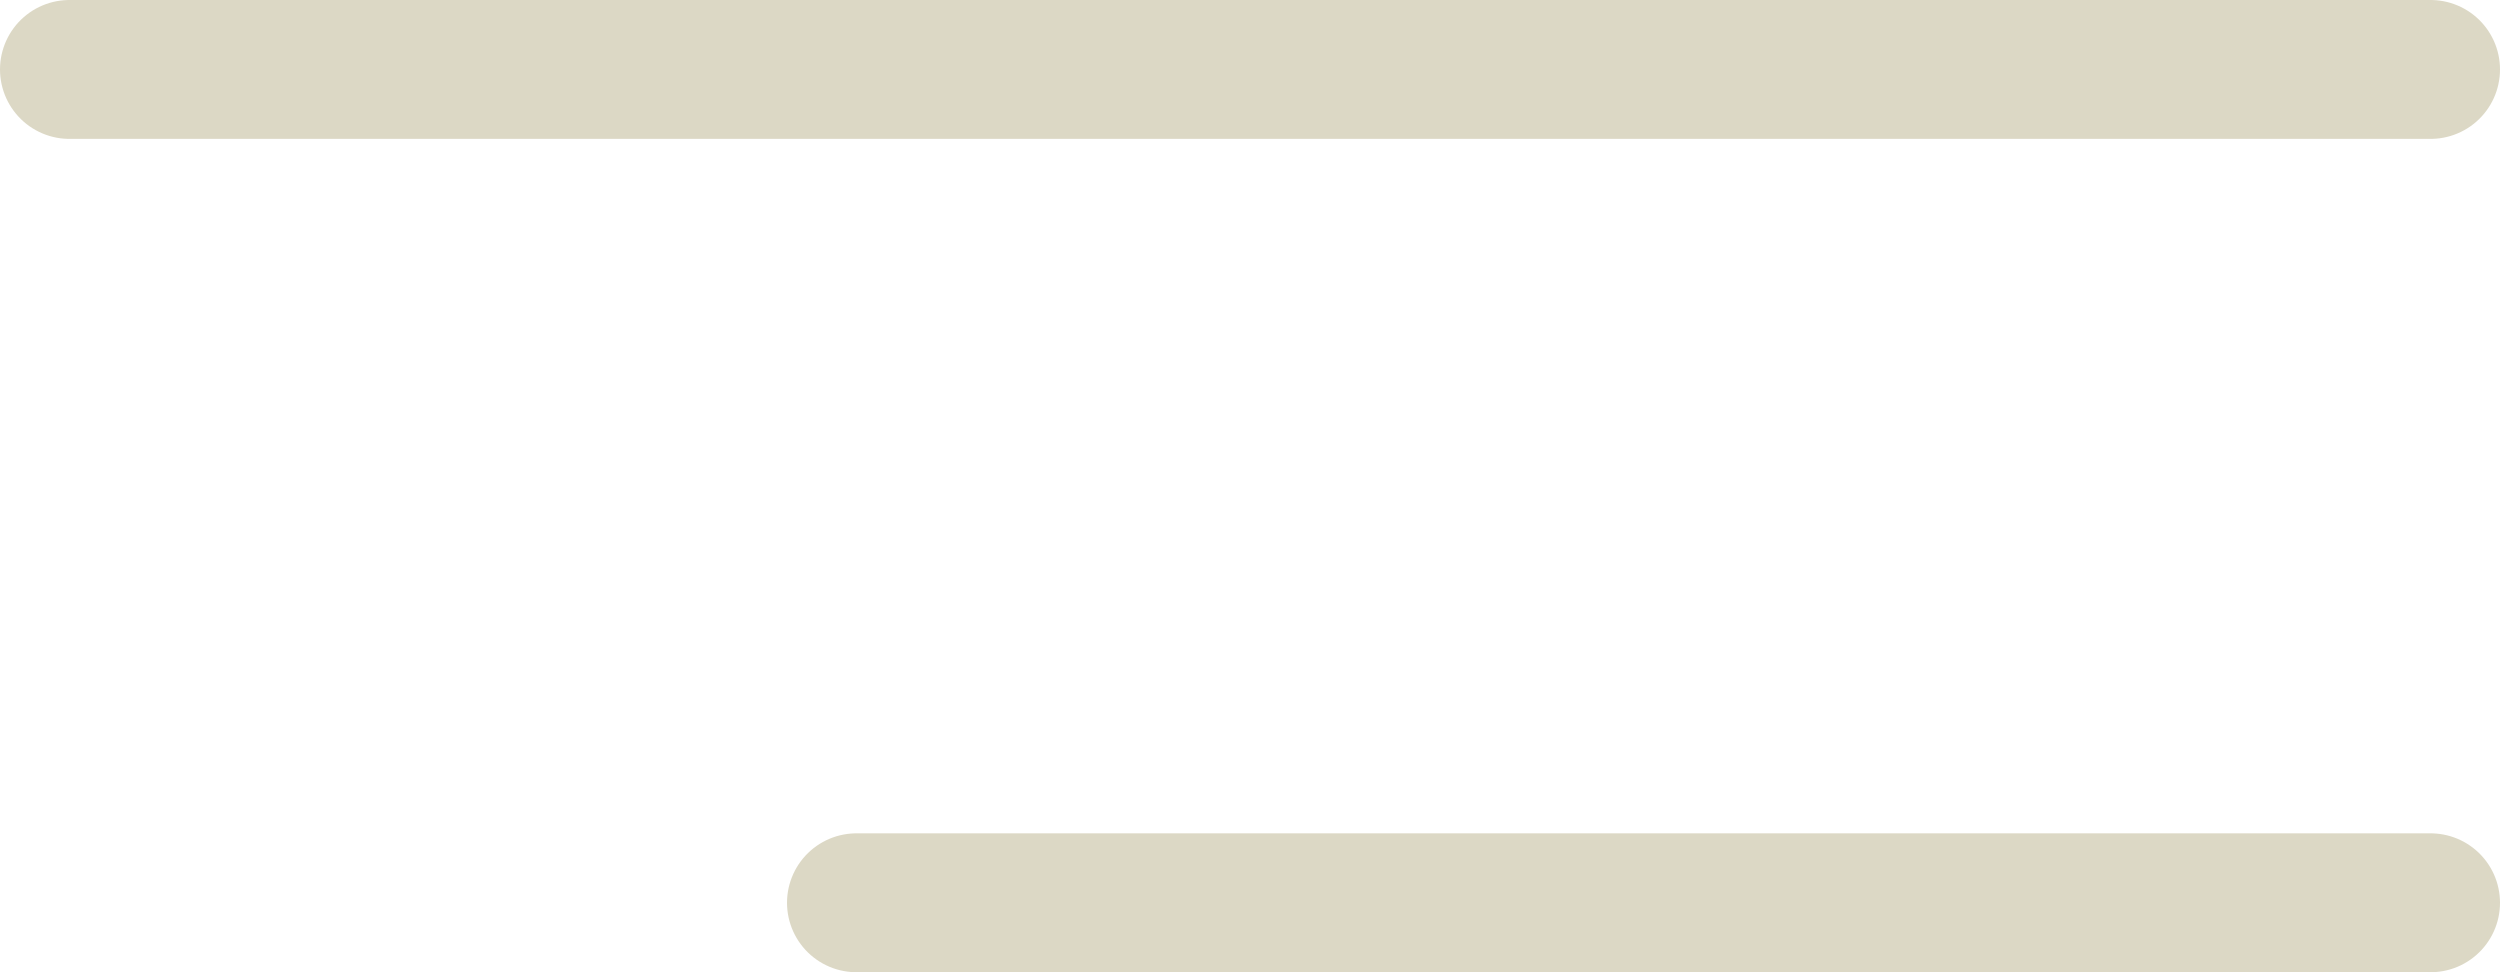
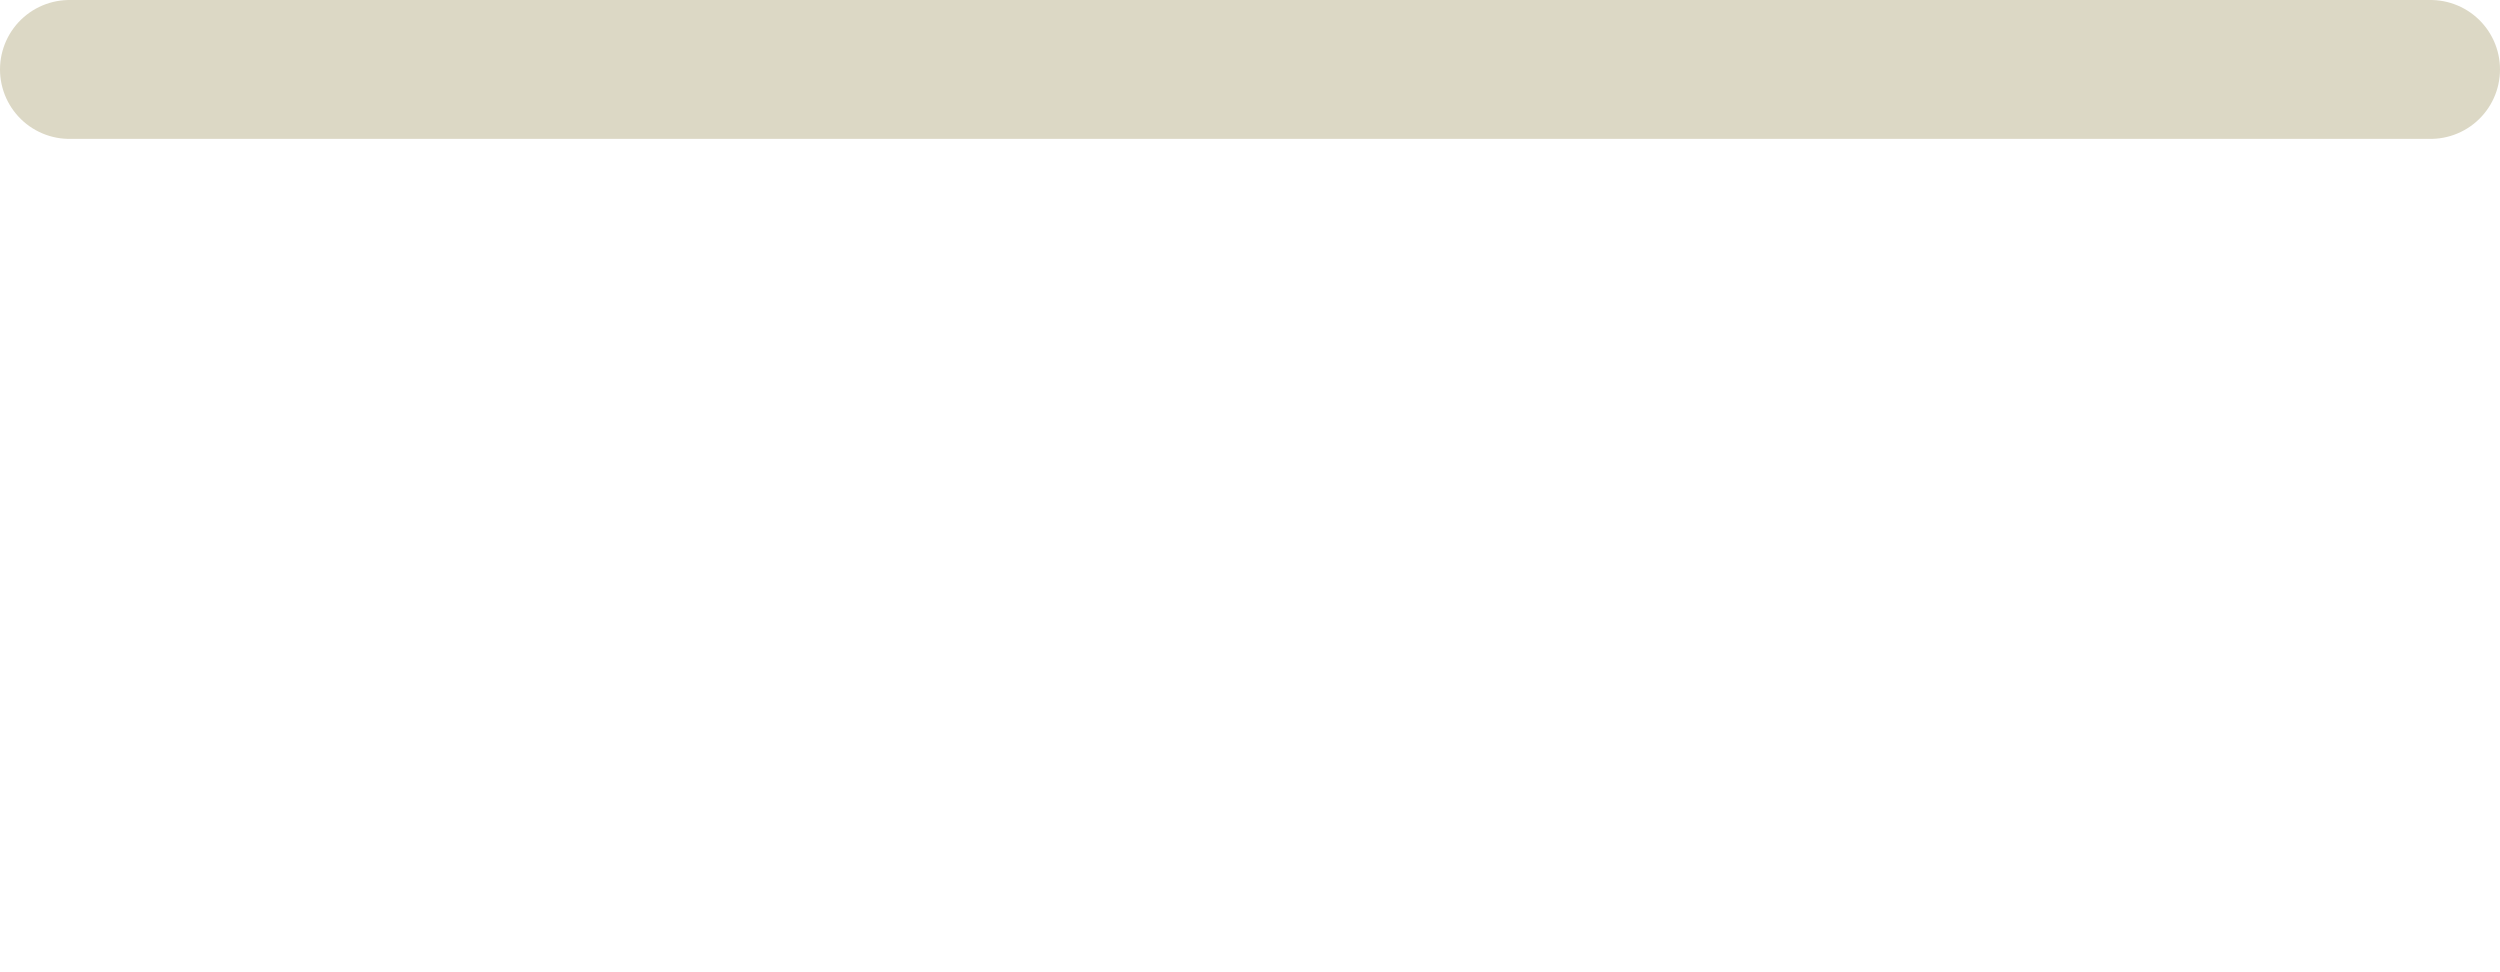
<svg xmlns="http://www.w3.org/2000/svg" width="36" height="14" viewBox="0 0 36 14" fill="none">
-   <path d="M1 1H35M12.333 13H35" stroke="#DCD8C5" stroke-width="2" stroke-linecap="round" stroke-linejoin="round" />
+   <path d="M1 1H35H35" stroke="#DCD8C5" stroke-width="2" stroke-linecap="round" stroke-linejoin="round" />
</svg>